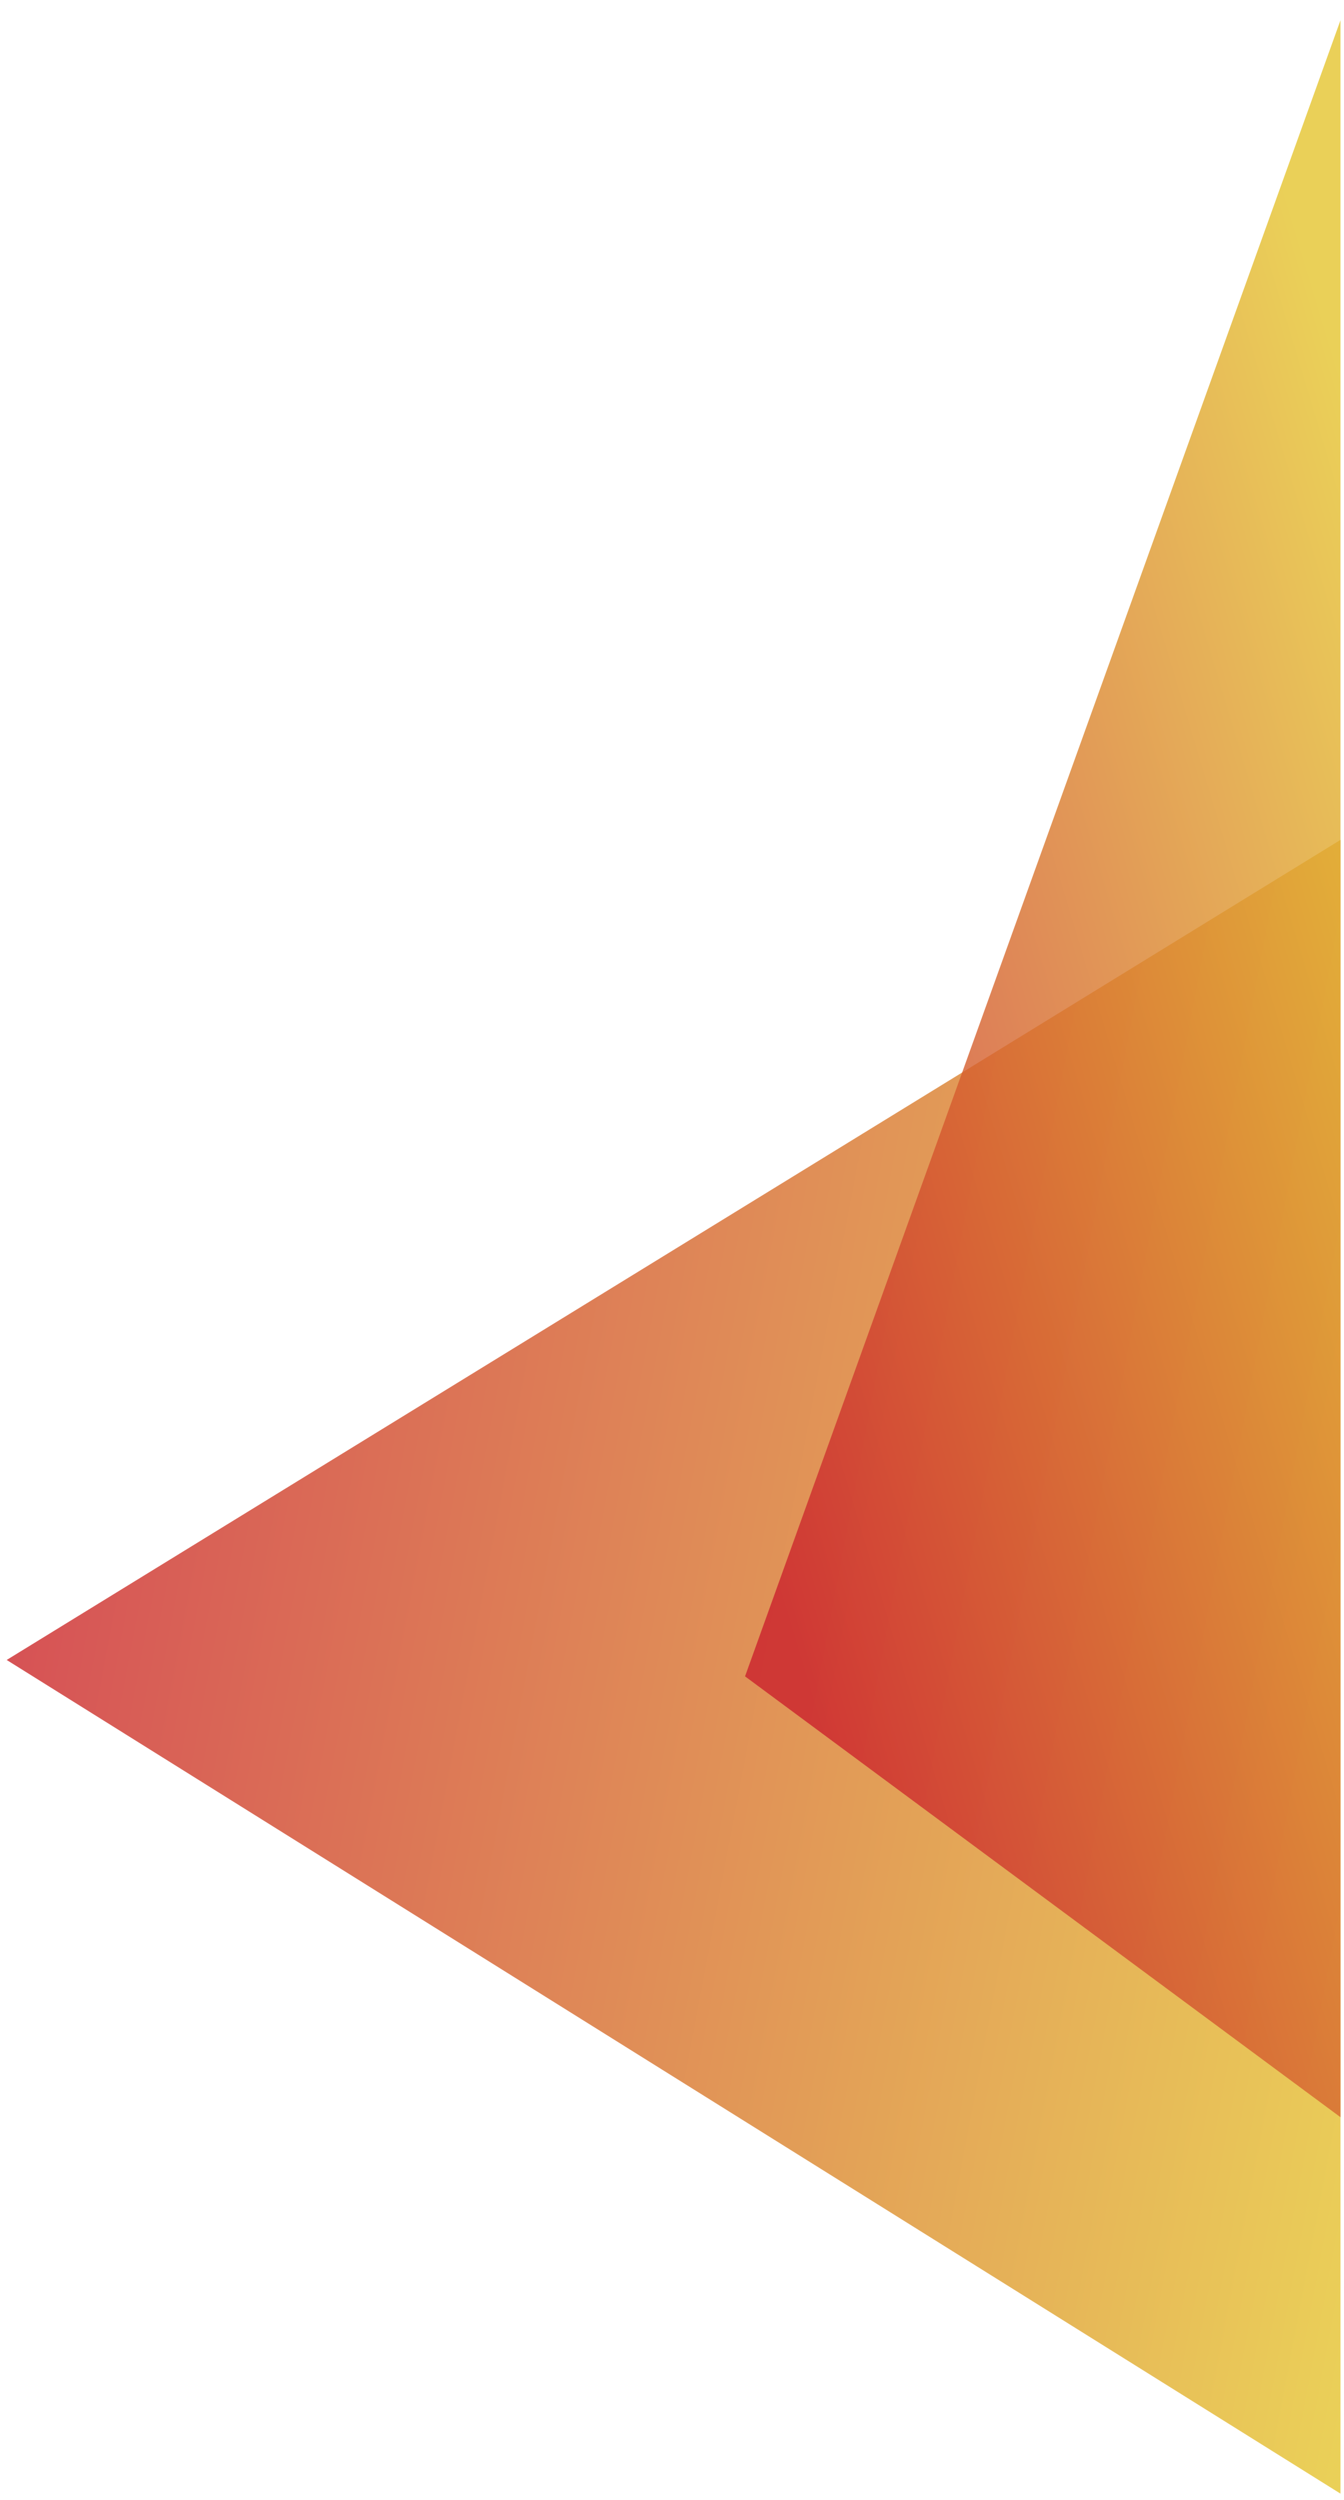
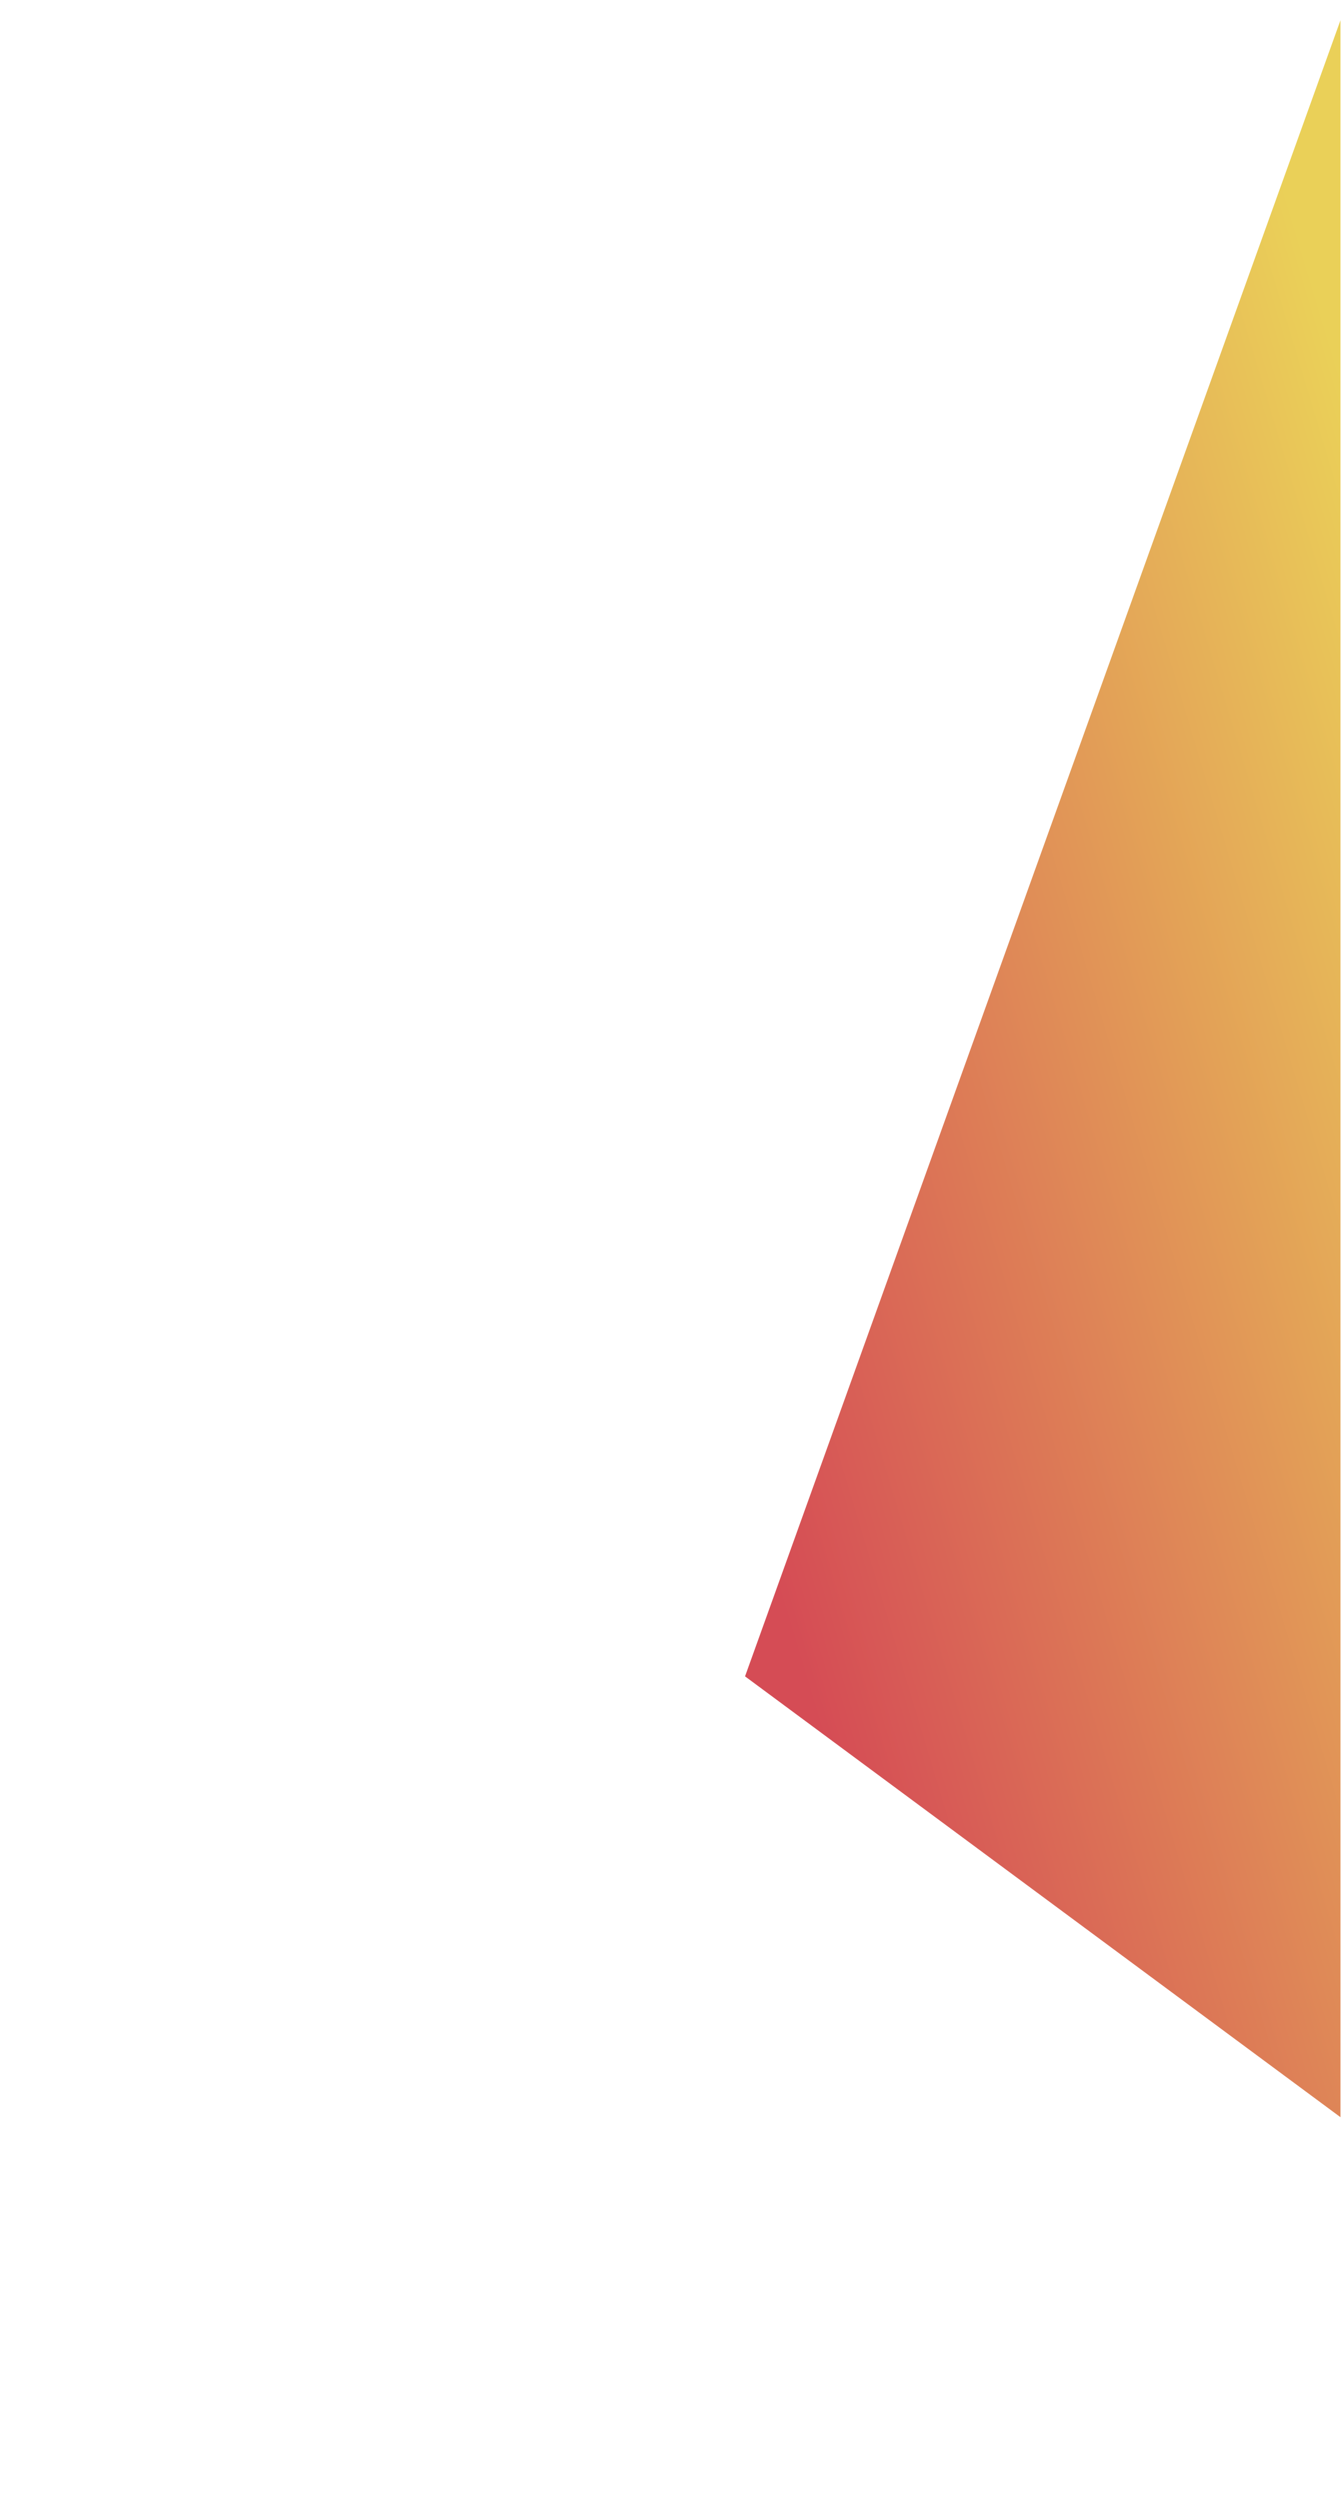
<svg xmlns="http://www.w3.org/2000/svg" xmlns:xlink="http://www.w3.org/1999/xlink" width="190.729" height="354.604" viewBox="0 0 190.729 354.604">
  <defs>
    <linearGradient id="linear-gradient" x1="0.5" y1="-0.043" x2="0.247" y2="1.036" gradientUnits="objectBoundingBox">
      <stop offset="0" stop-color="#cc232e" />
      <stop offset="1" stop-color="#e6c532" />
    </linearGradient>
    <linearGradient id="linear-gradient-2" x1="0.057" y1="0.26" x2="0.83" y2="1" xlink:href="#linear-gradient" />
  </defs>
  <g id="Group_534" data-name="Group 534" transform="translate(190.229 1853.417) rotate(180)">
-     <path id="Path_1324" data-name="Path 1324" d="M0,0,116.32,189.28H-118.25Z" transform="translate(189.28 1617.965) rotate(90)" stroke="rgba(0,0,0,0)" stroke-miterlimit="10" stroke-width="1" opacity="0.81" fill="url(#linear-gradient)" />
    <path id="Path_1325" data-name="Path 1325" d="M-2.325,18.59l234.91,84.5H-64.855Z" transform="translate(103.09 1617.965) rotate(90)" stroke="rgba(0,0,0,0)" stroke-miterlimit="10" stroke-width="1" opacity="0.81" fill="url(#linear-gradient-2)" />
  </g>
</svg>